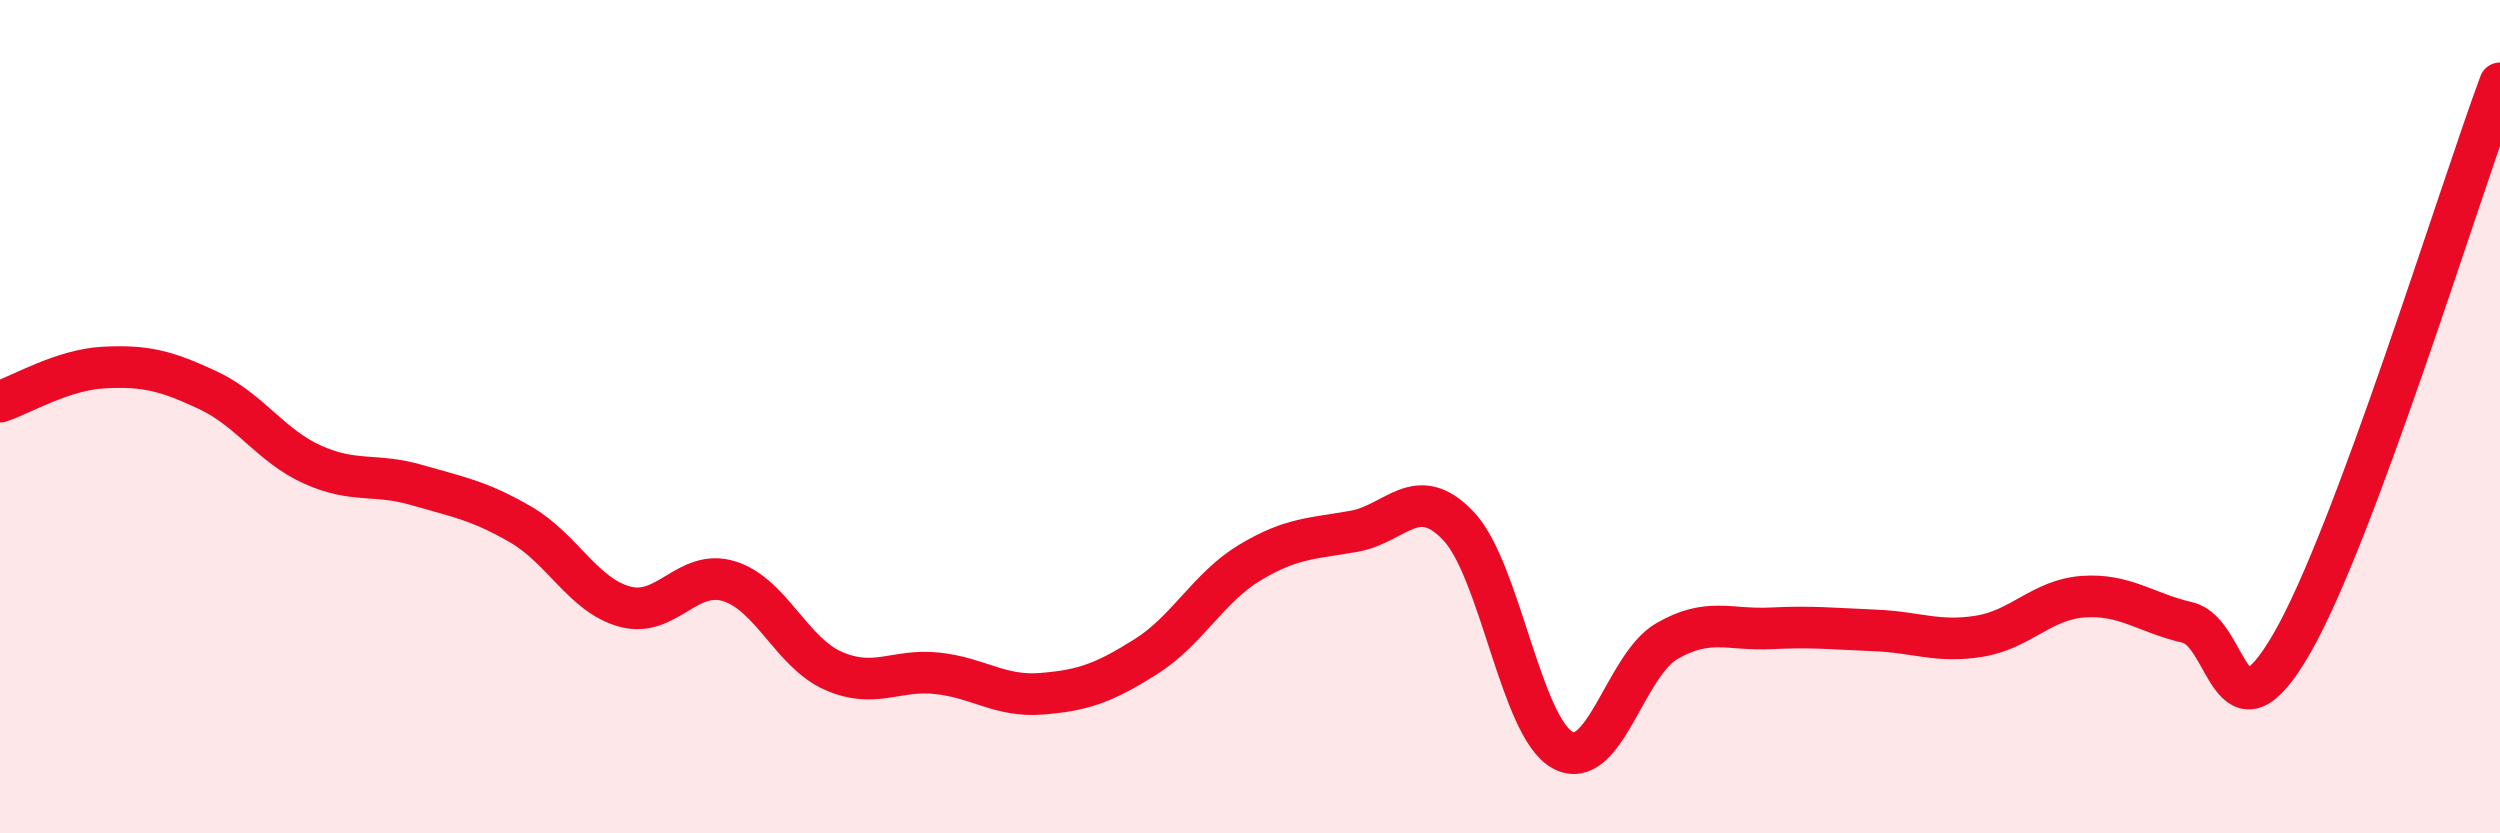
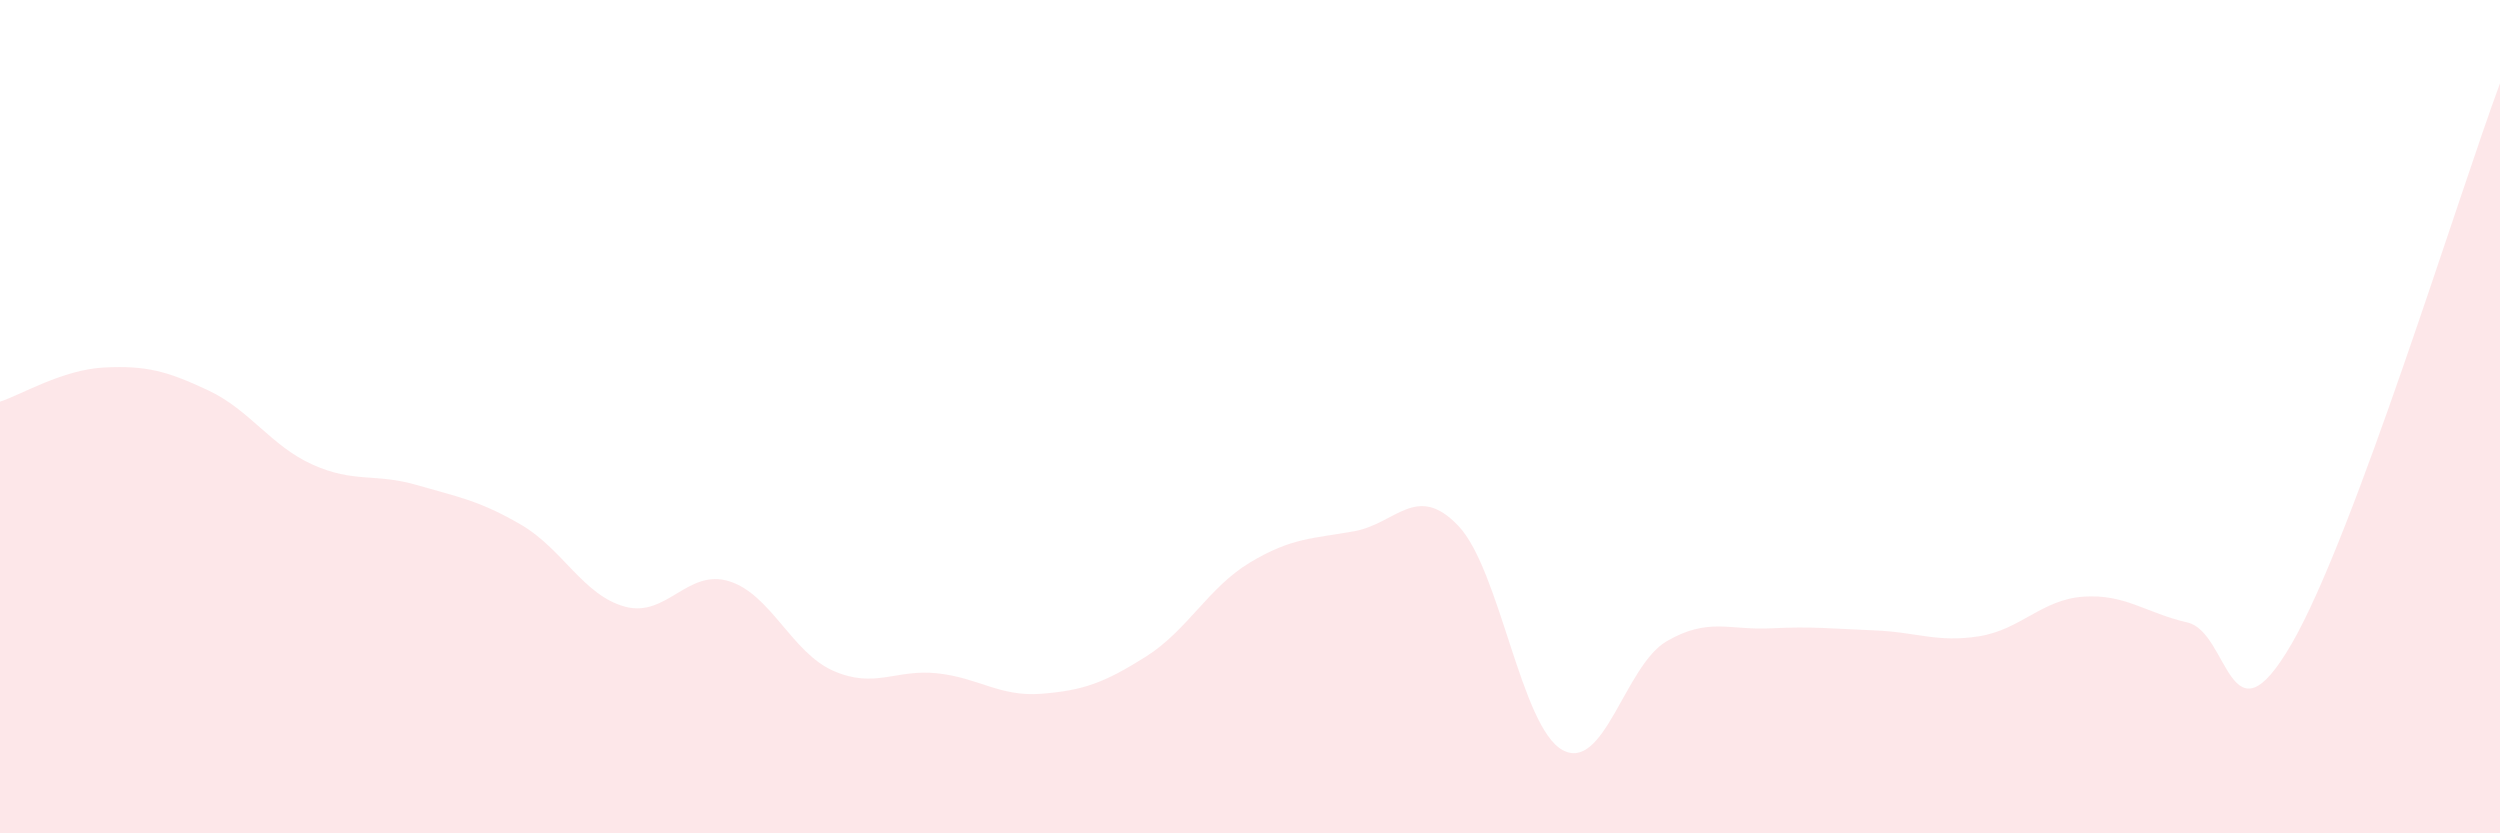
<svg xmlns="http://www.w3.org/2000/svg" width="60" height="20" viewBox="0 0 60 20">
  <path d="M 0,9.64 C 0.5,9.48 1.5,8.87 2.5,8.82 C 3.5,8.77 4,8.9 5,9.37 C 6,9.84 6.5,10.7 7.5,11.15 C 8.5,11.6 9,11.35 10,11.64 C 11,11.93 11.5,12.01 12.5,12.59 C 13.5,13.17 14,14.29 15,14.56 C 16,14.83 16.5,13.64 17.5,13.95 C 18.5,14.26 19,15.66 20,16.1 C 21,16.54 21.5,16.05 22.5,16.16 C 23.5,16.27 24,16.73 25,16.65 C 26,16.57 26.5,16.39 27.5,15.76 C 28.5,15.13 29,14.1 30,13.5 C 31,12.9 31.5,12.93 32.5,12.75 C 33.5,12.57 34,11.57 35,12.62 C 36,13.67 36.5,17.45 37.5,18 C 38.5,18.55 39,15.97 40,15.39 C 41,14.81 41.5,15.13 42.5,15.08 C 43.5,15.03 44,15.09 45,15.13 C 46,15.17 46.5,15.43 47.5,15.27 C 48.5,15.11 49,14.39 50,14.32 C 51,14.25 51.5,14.71 52.5,14.94 C 53.5,15.17 53.5,18.04 55,15.45 C 56.5,12.86 59,4.69 60,2L60 20L0 20Z" fill="#EB0A25" opacity="0.1" stroke-linecap="round" stroke-linejoin="round" />
-   <path d="M 0,9.64 C 0.5,9.48 1.5,8.87 2.5,8.82 C 3.5,8.77 4,8.9 5,9.37 C 6,9.84 6.5,10.7 7.5,11.15 C 8.5,11.6 9,11.35 10,11.64 C 11,11.93 11.5,12.01 12.5,12.59 C 13.5,13.17 14,14.29 15,14.56 C 16,14.83 16.5,13.64 17.5,13.95 C 18.5,14.26 19,15.66 20,16.1 C 21,16.54 21.5,16.05 22.5,16.16 C 23.5,16.27 24,16.73 25,16.65 C 26,16.57 26.5,16.39 27.5,15.76 C 28.5,15.13 29,14.1 30,13.5 C 31,12.9 31.5,12.93 32.5,12.75 C 33.5,12.57 34,11.57 35,12.62 C 36,13.67 36.5,17.45 37.5,18 C 38.5,18.55 39,15.97 40,15.39 C 41,14.81 41.5,15.13 42.5,15.08 C 43.5,15.03 44,15.09 45,15.13 C 46,15.17 46.5,15.43 47.5,15.27 C 48.5,15.11 49,14.39 50,14.32 C 51,14.25 51.5,14.71 52.5,14.94 C 53.5,15.17 53.5,18.04 55,15.45 C 56.5,12.86 59,4.69 60,2" stroke="#EB0A25" stroke-width="1" fill="none" stroke-linecap="round" stroke-linejoin="round" />
</svg>